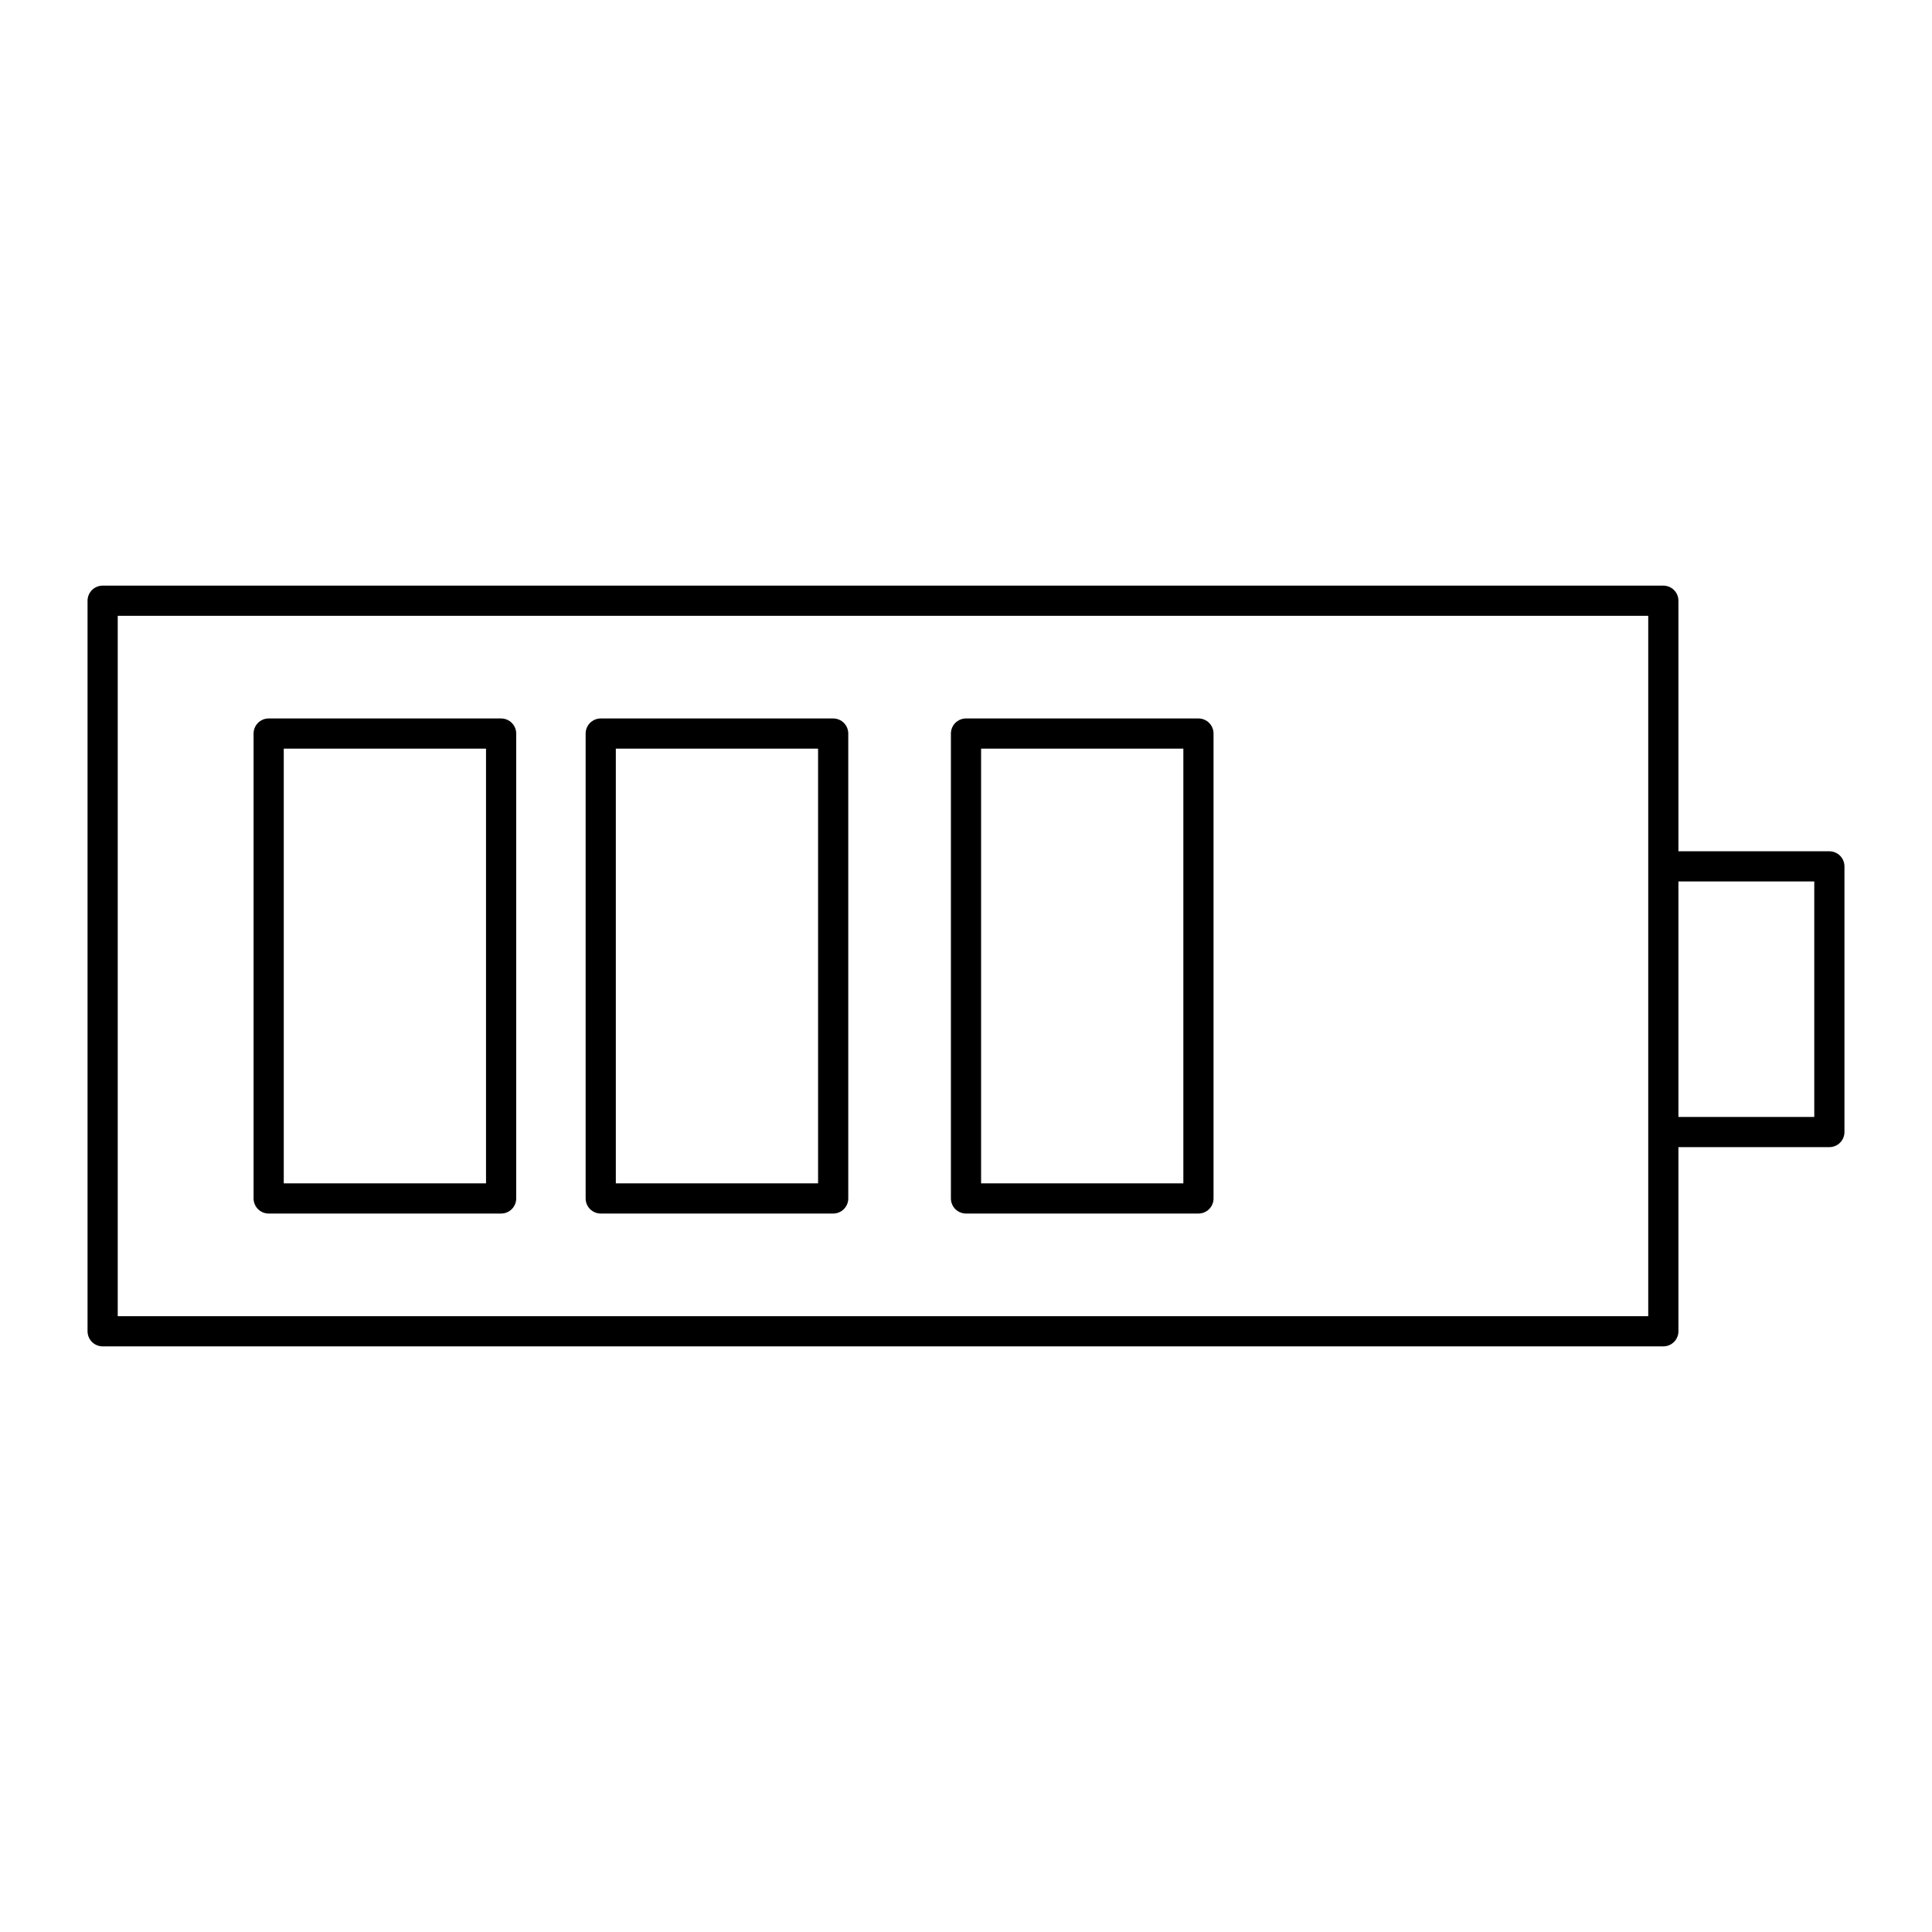
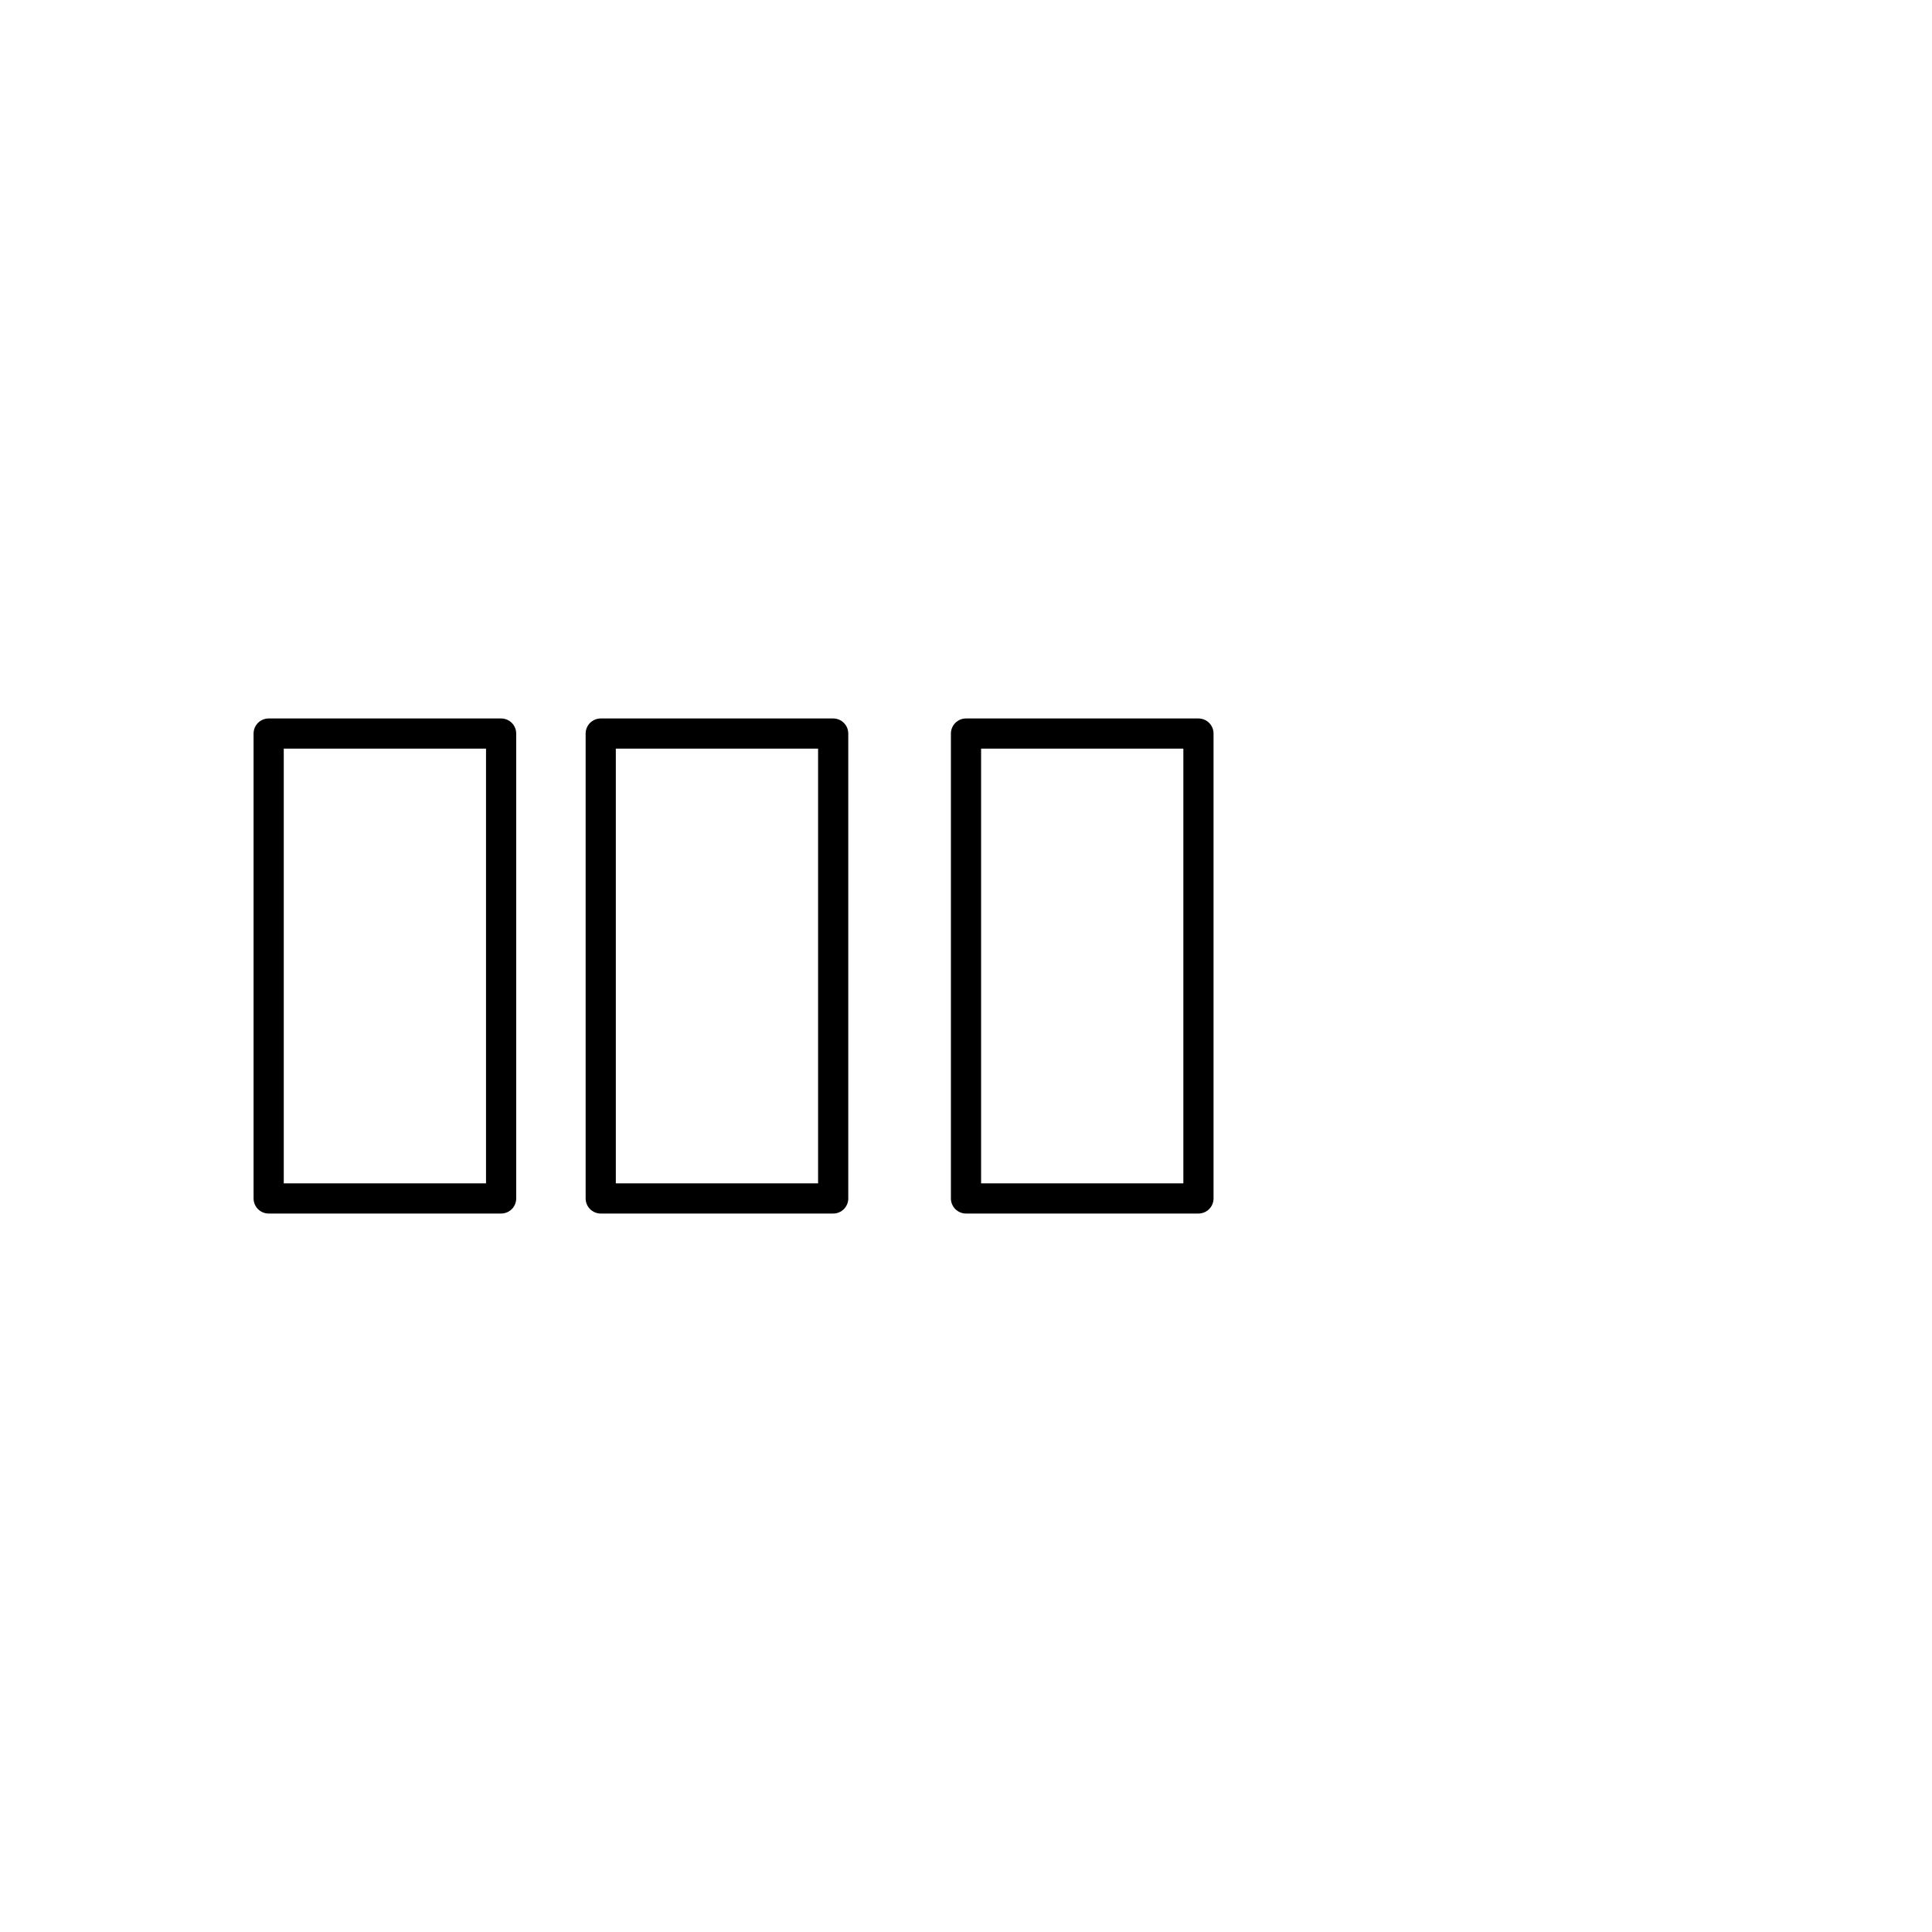
<svg xmlns="http://www.w3.org/2000/svg" width="64" height="64">
  <g>
    <g fill="none" stroke="#000" stroke-linecap="round" stroke-linejoin="round" stroke-miterlimit="10">
-       <path d="M3.4 19.9v24.2h51.7V19.9zM55.1 28.7h5.5v8.8h-5.5z" />
      <path d="M8.9 24.3v15.4h7.7V24.3zM19.9 24.3v15.4h7.7V24.3zM32 24.3v15.4h7.7V24.3z" />
    </g>
  </g>
</svg>